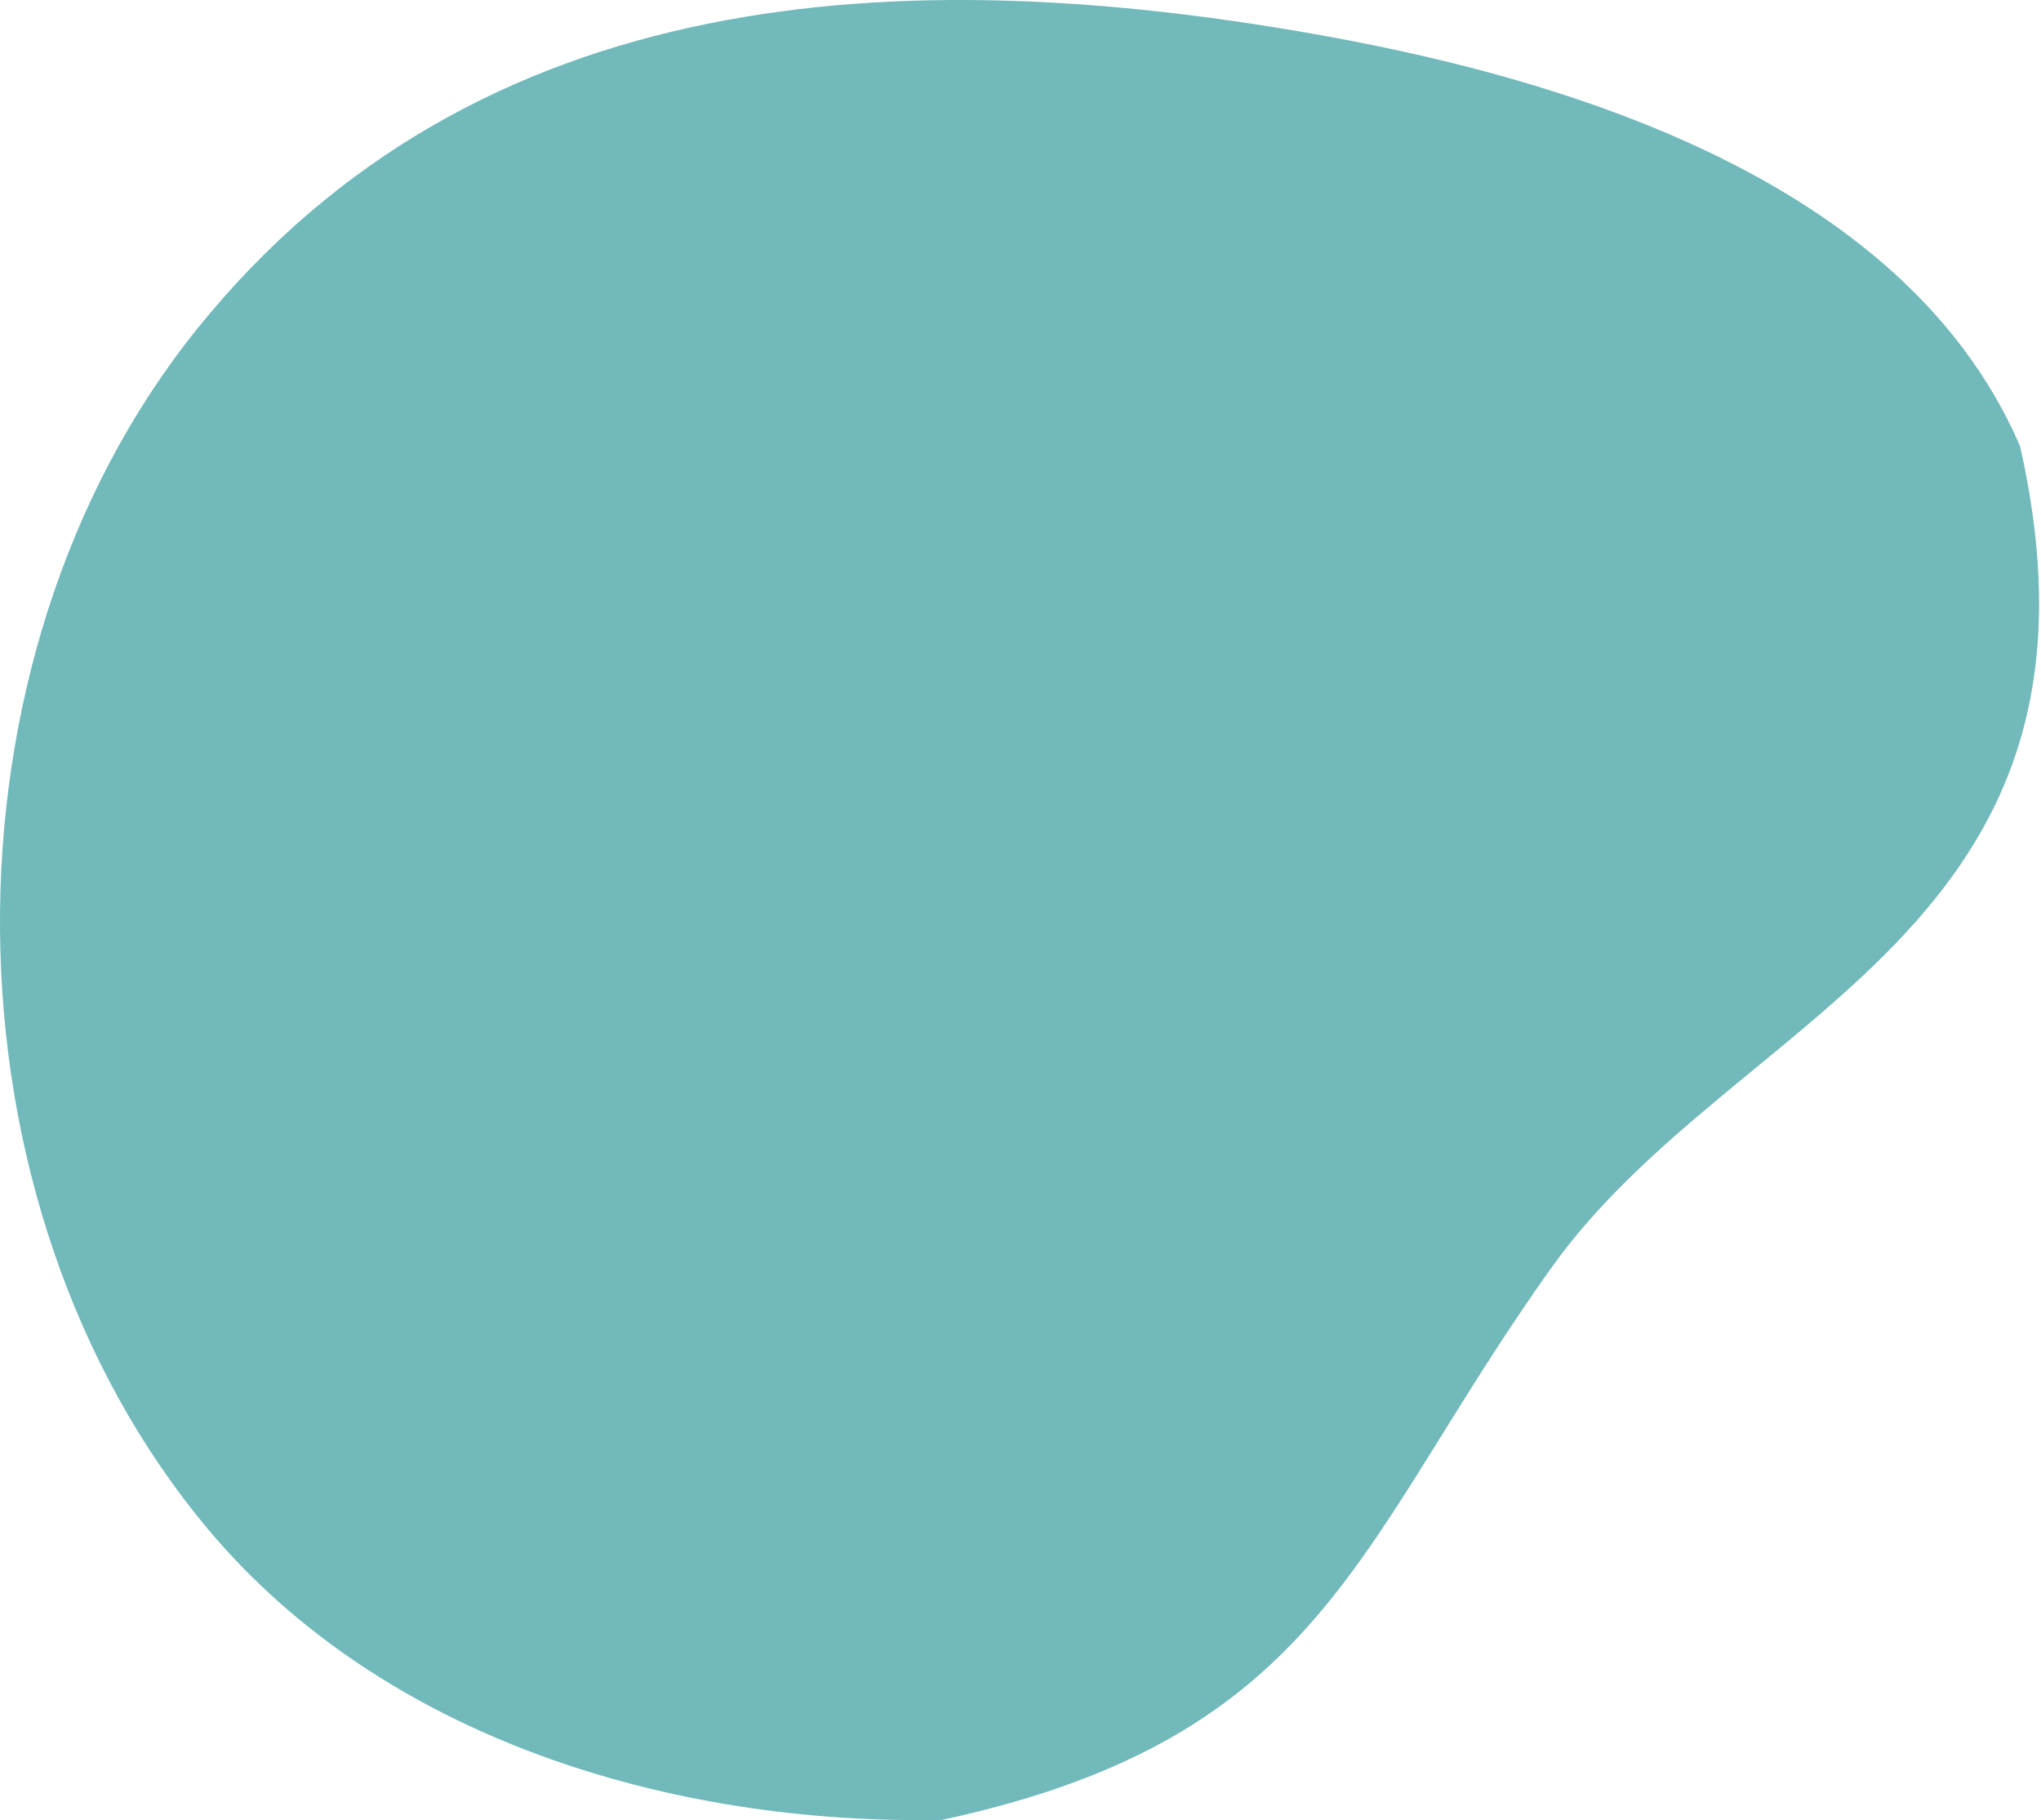
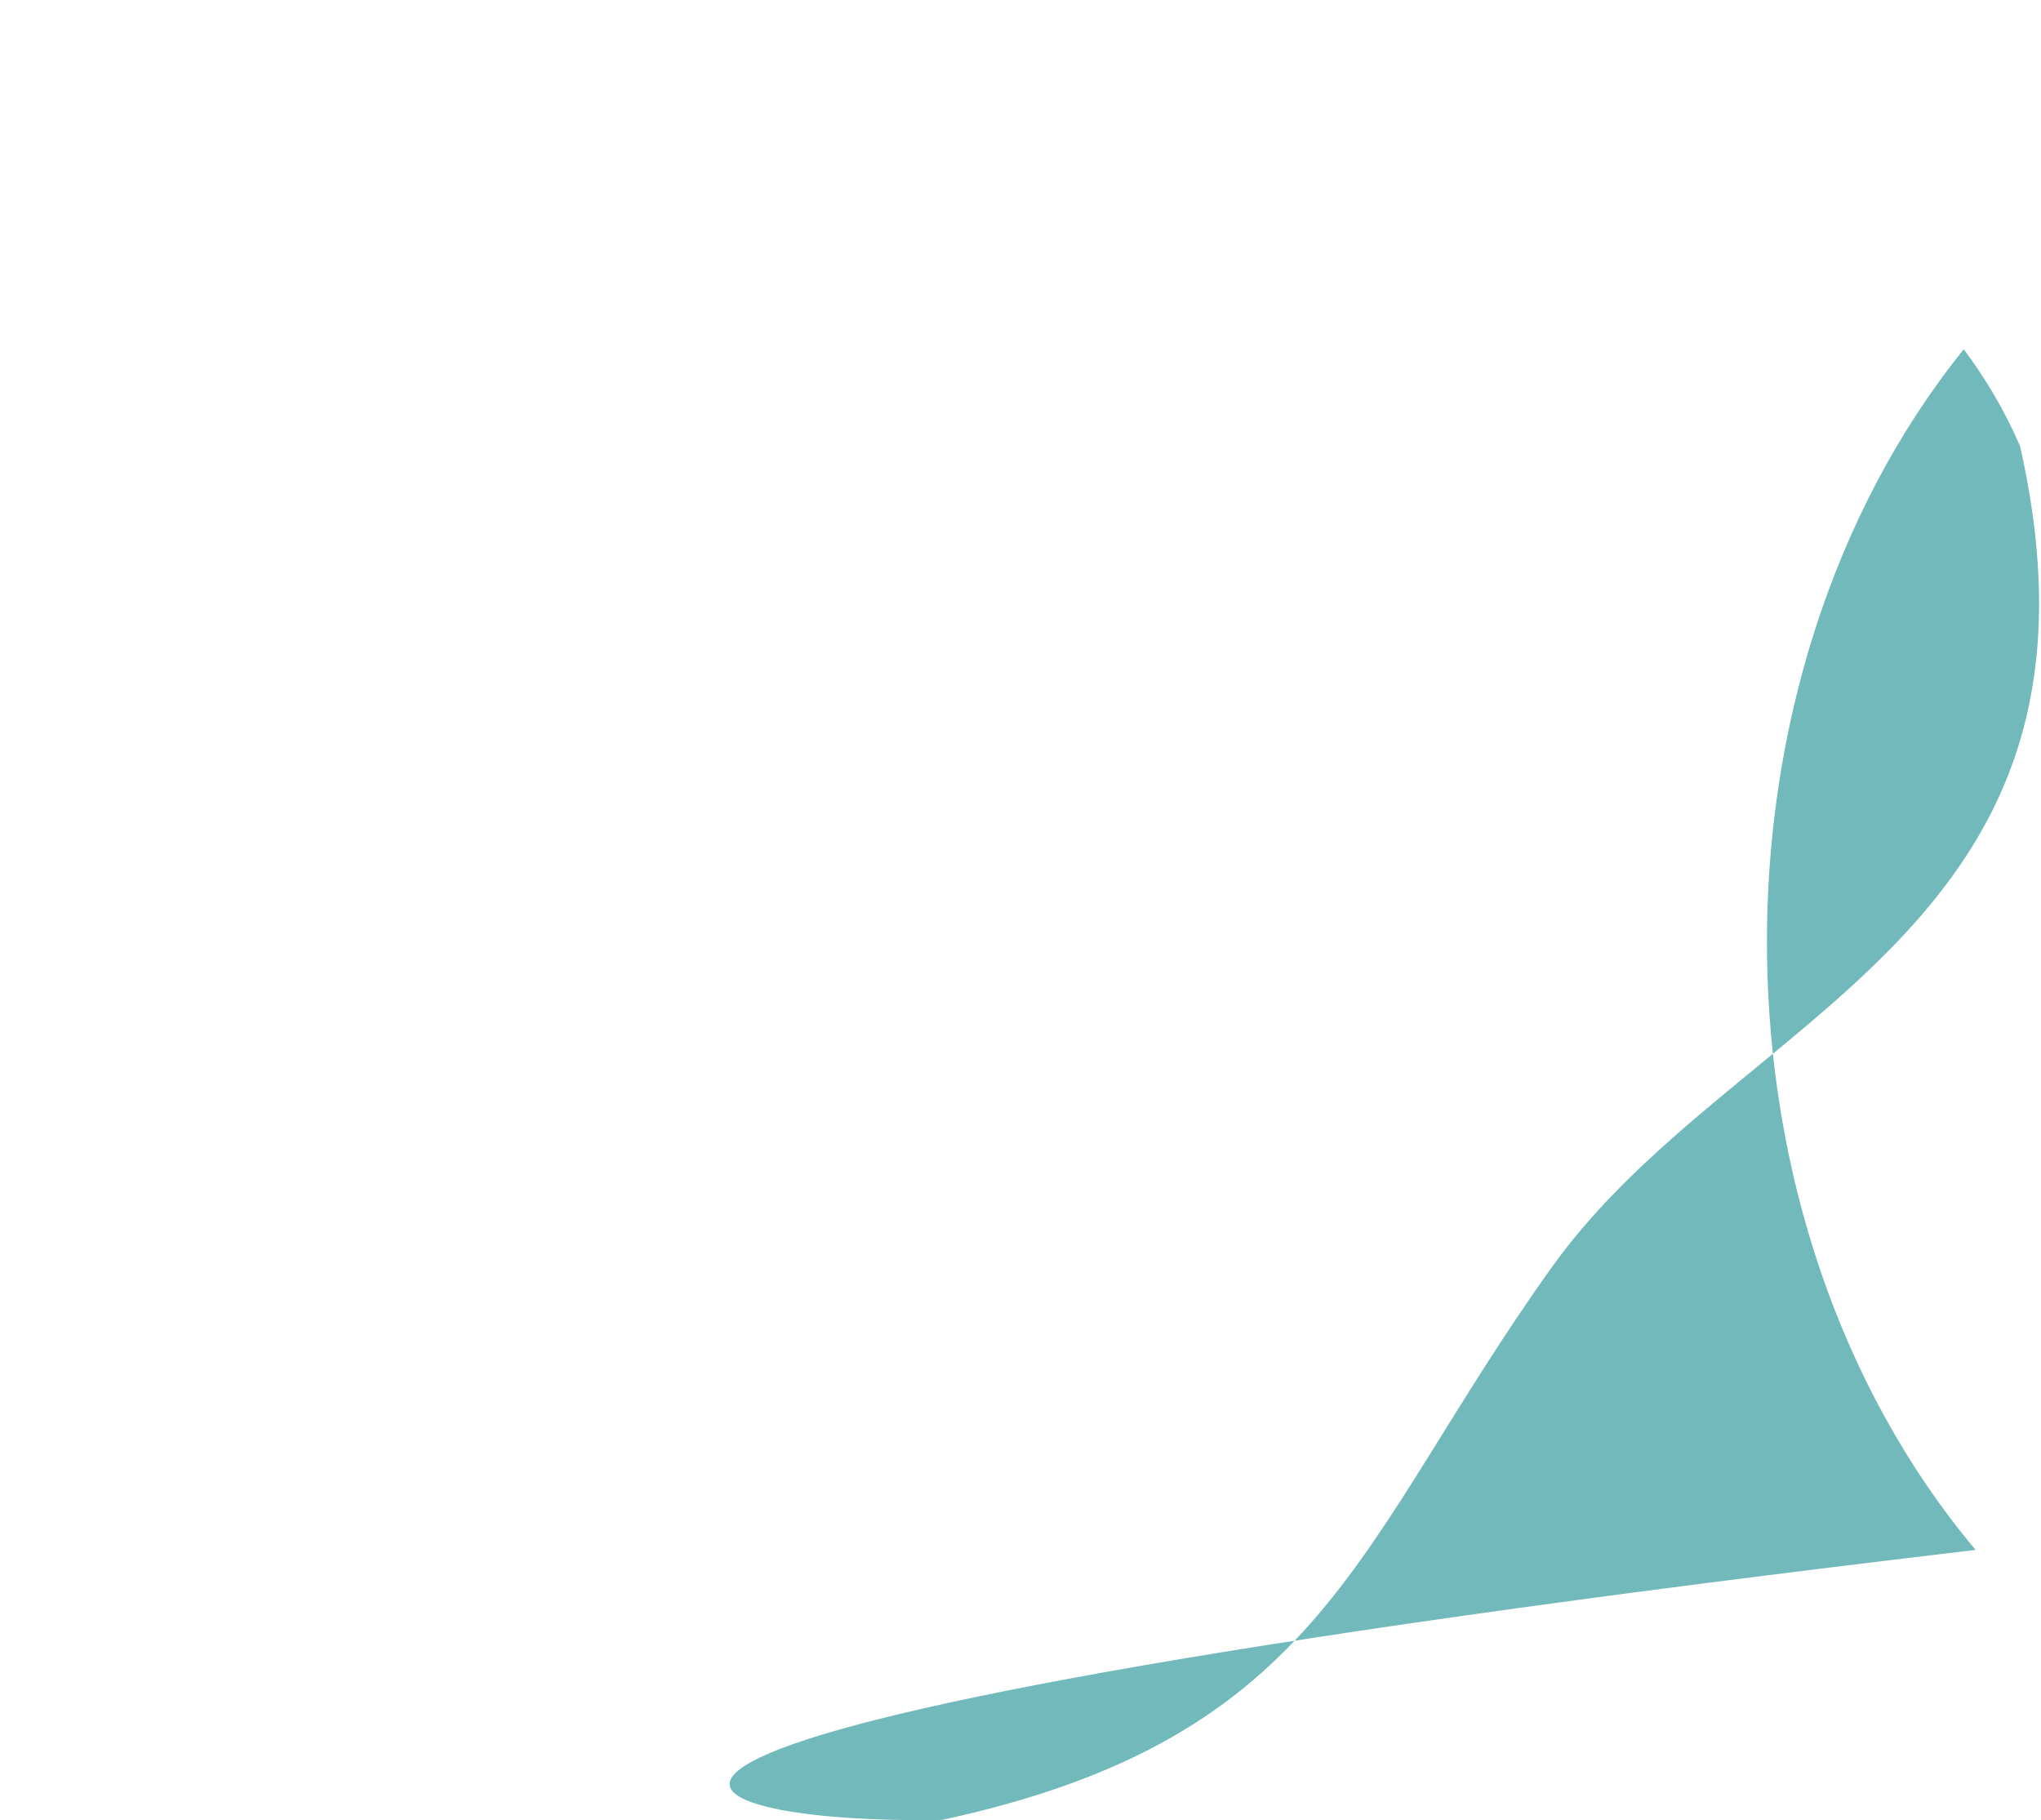
<svg xmlns="http://www.w3.org/2000/svg" viewBox="0 0 767 684" fill="none">
-   <path fill="#71B9BA" d="M737.961 131.226C683.498 58.556 577.945 27.558 493.393 12.694 340.529-14.162 179.533-7.532 73.956 123.734c-99.86 124.157-98.808 328.213 4.473 451.149C144.157 653.13 251.91 685.755 354.043 683.817c144.396-31.201 155.253-104.335 229.09-207.619 68.862-96.343 217.333-125.545 175.996-308.565-5.693-13.165-12.82-25.277-21.168-36.383v-.024Z" />
+   <path fill="#71B9BA" d="M737.961 131.226c-99.86 124.157-98.808 328.213 4.473 451.149C144.157 653.13 251.91 685.755 354.043 683.817c144.396-31.201 155.253-104.335 229.09-207.619 68.862-96.343 217.333-125.545 175.996-308.565-5.693-13.165-12.82-25.277-21.168-36.383v-.024Z" />
</svg>